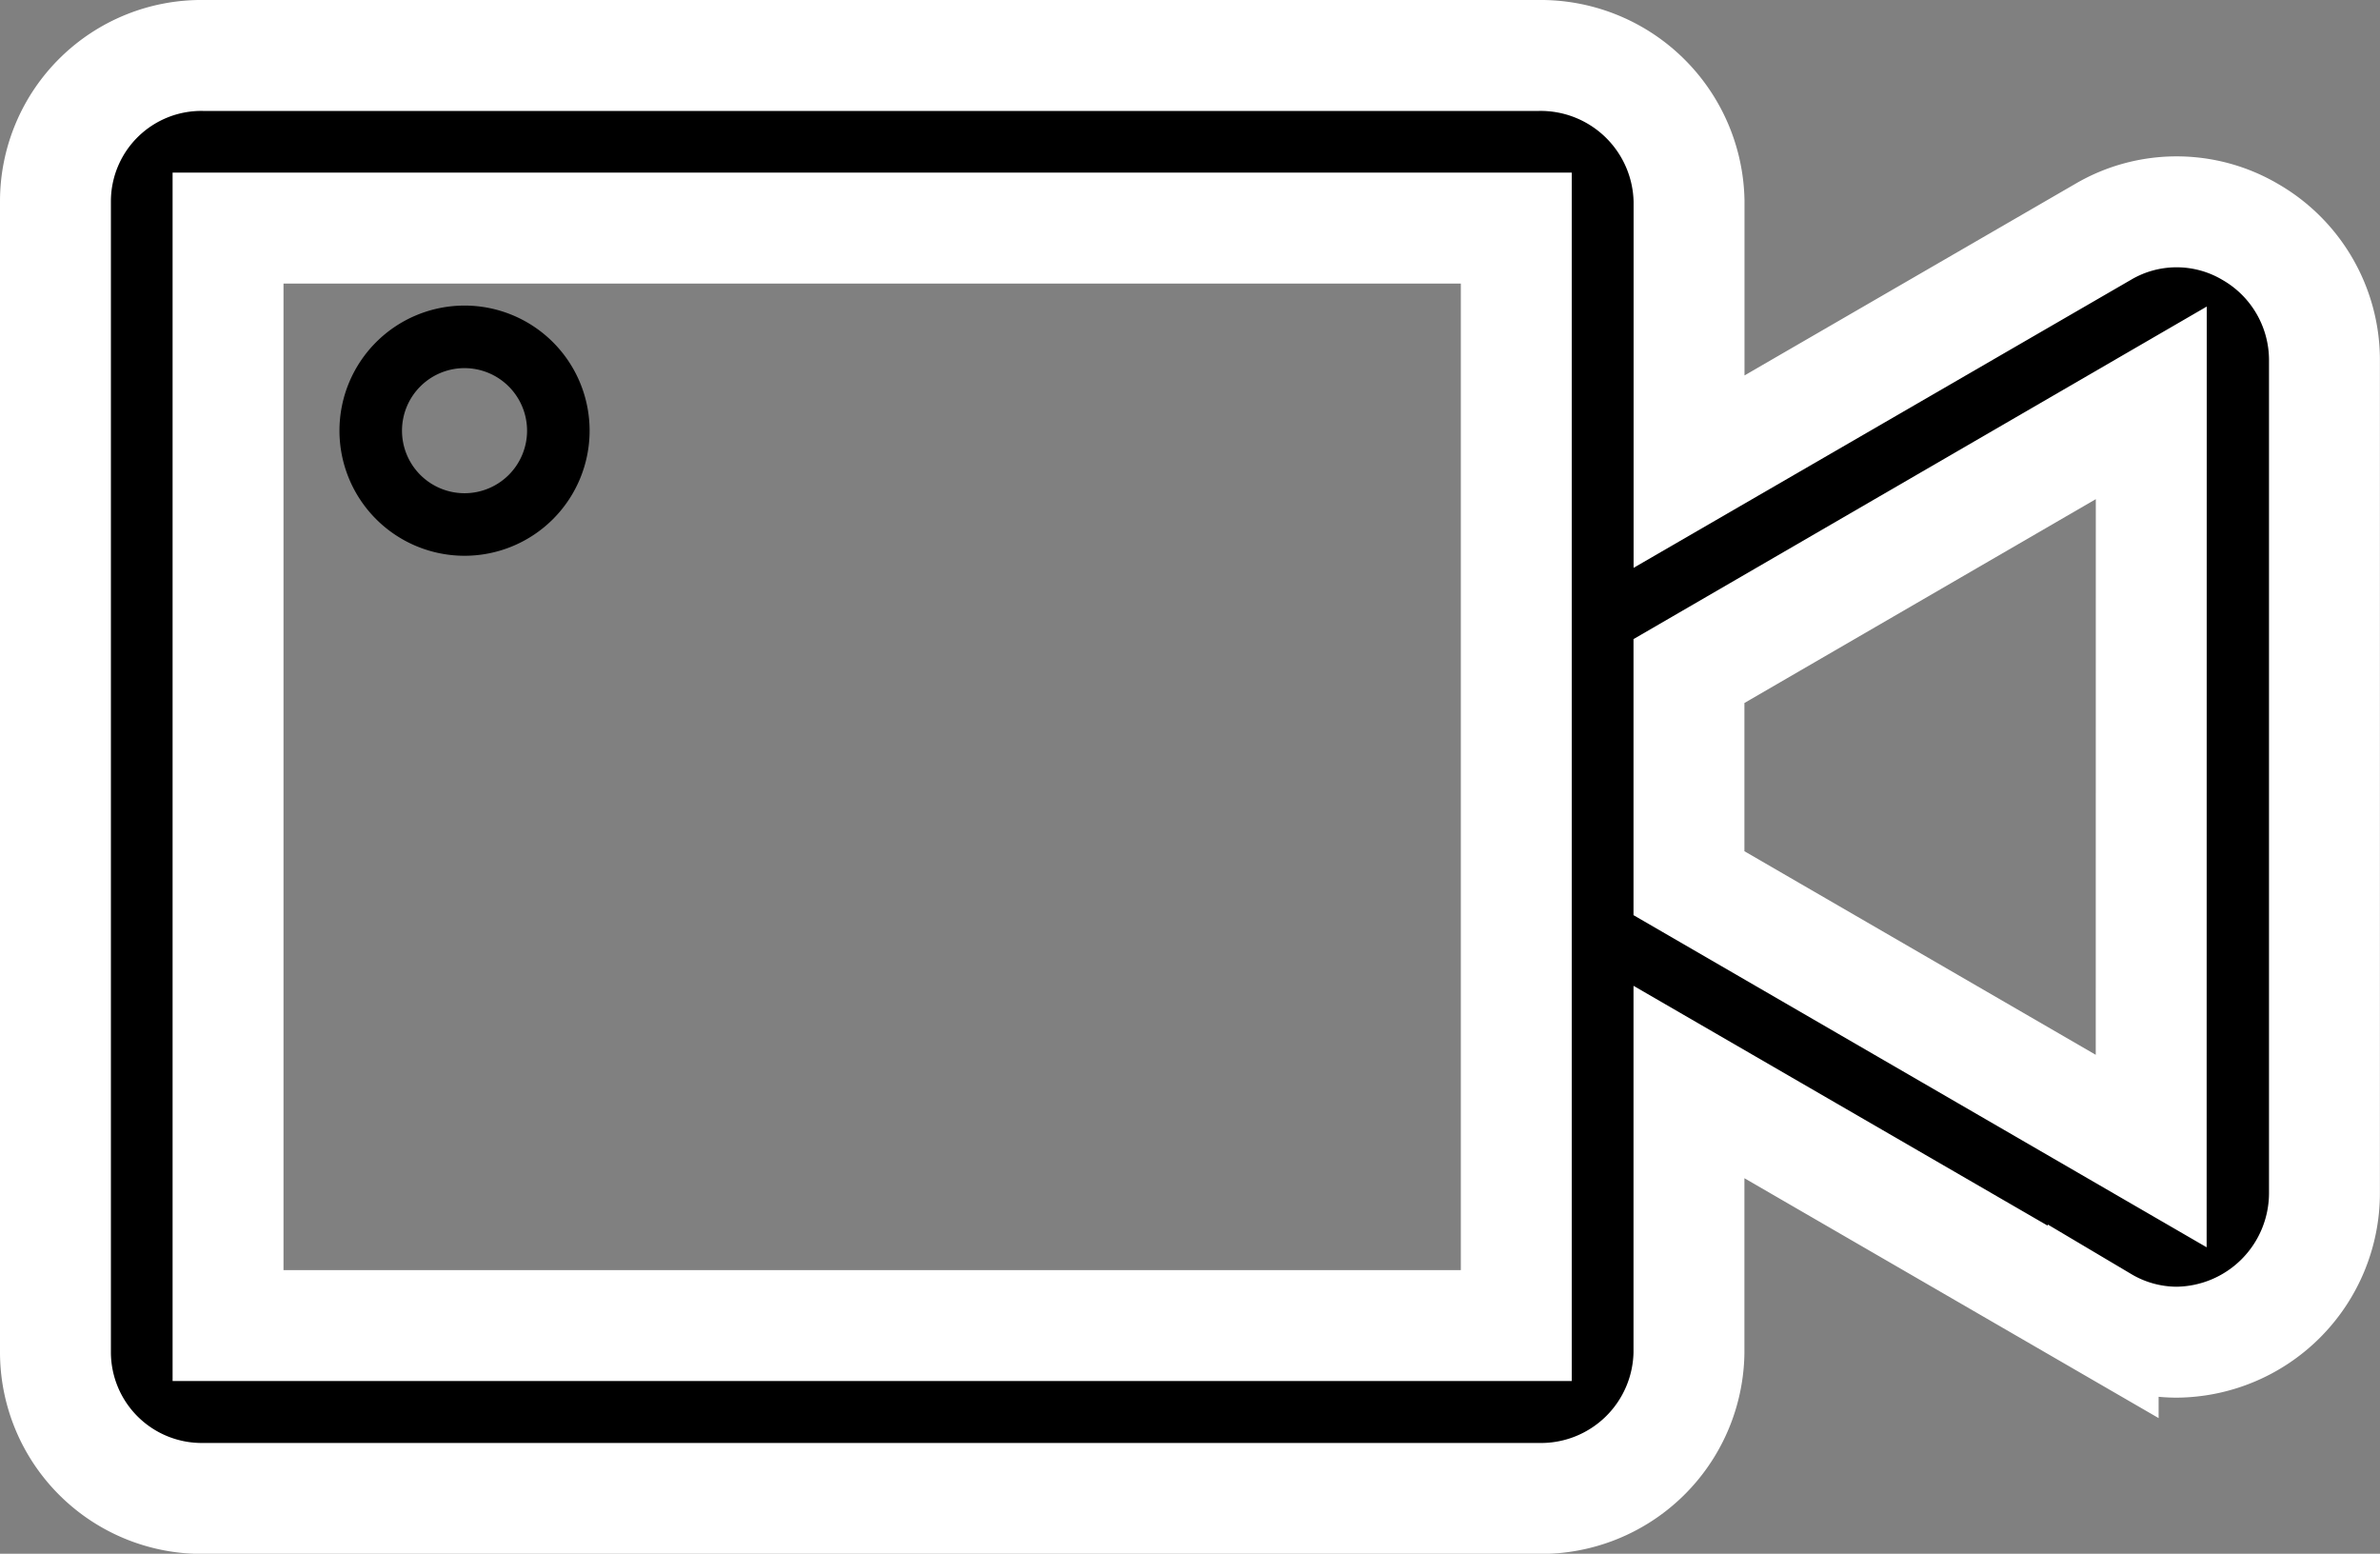
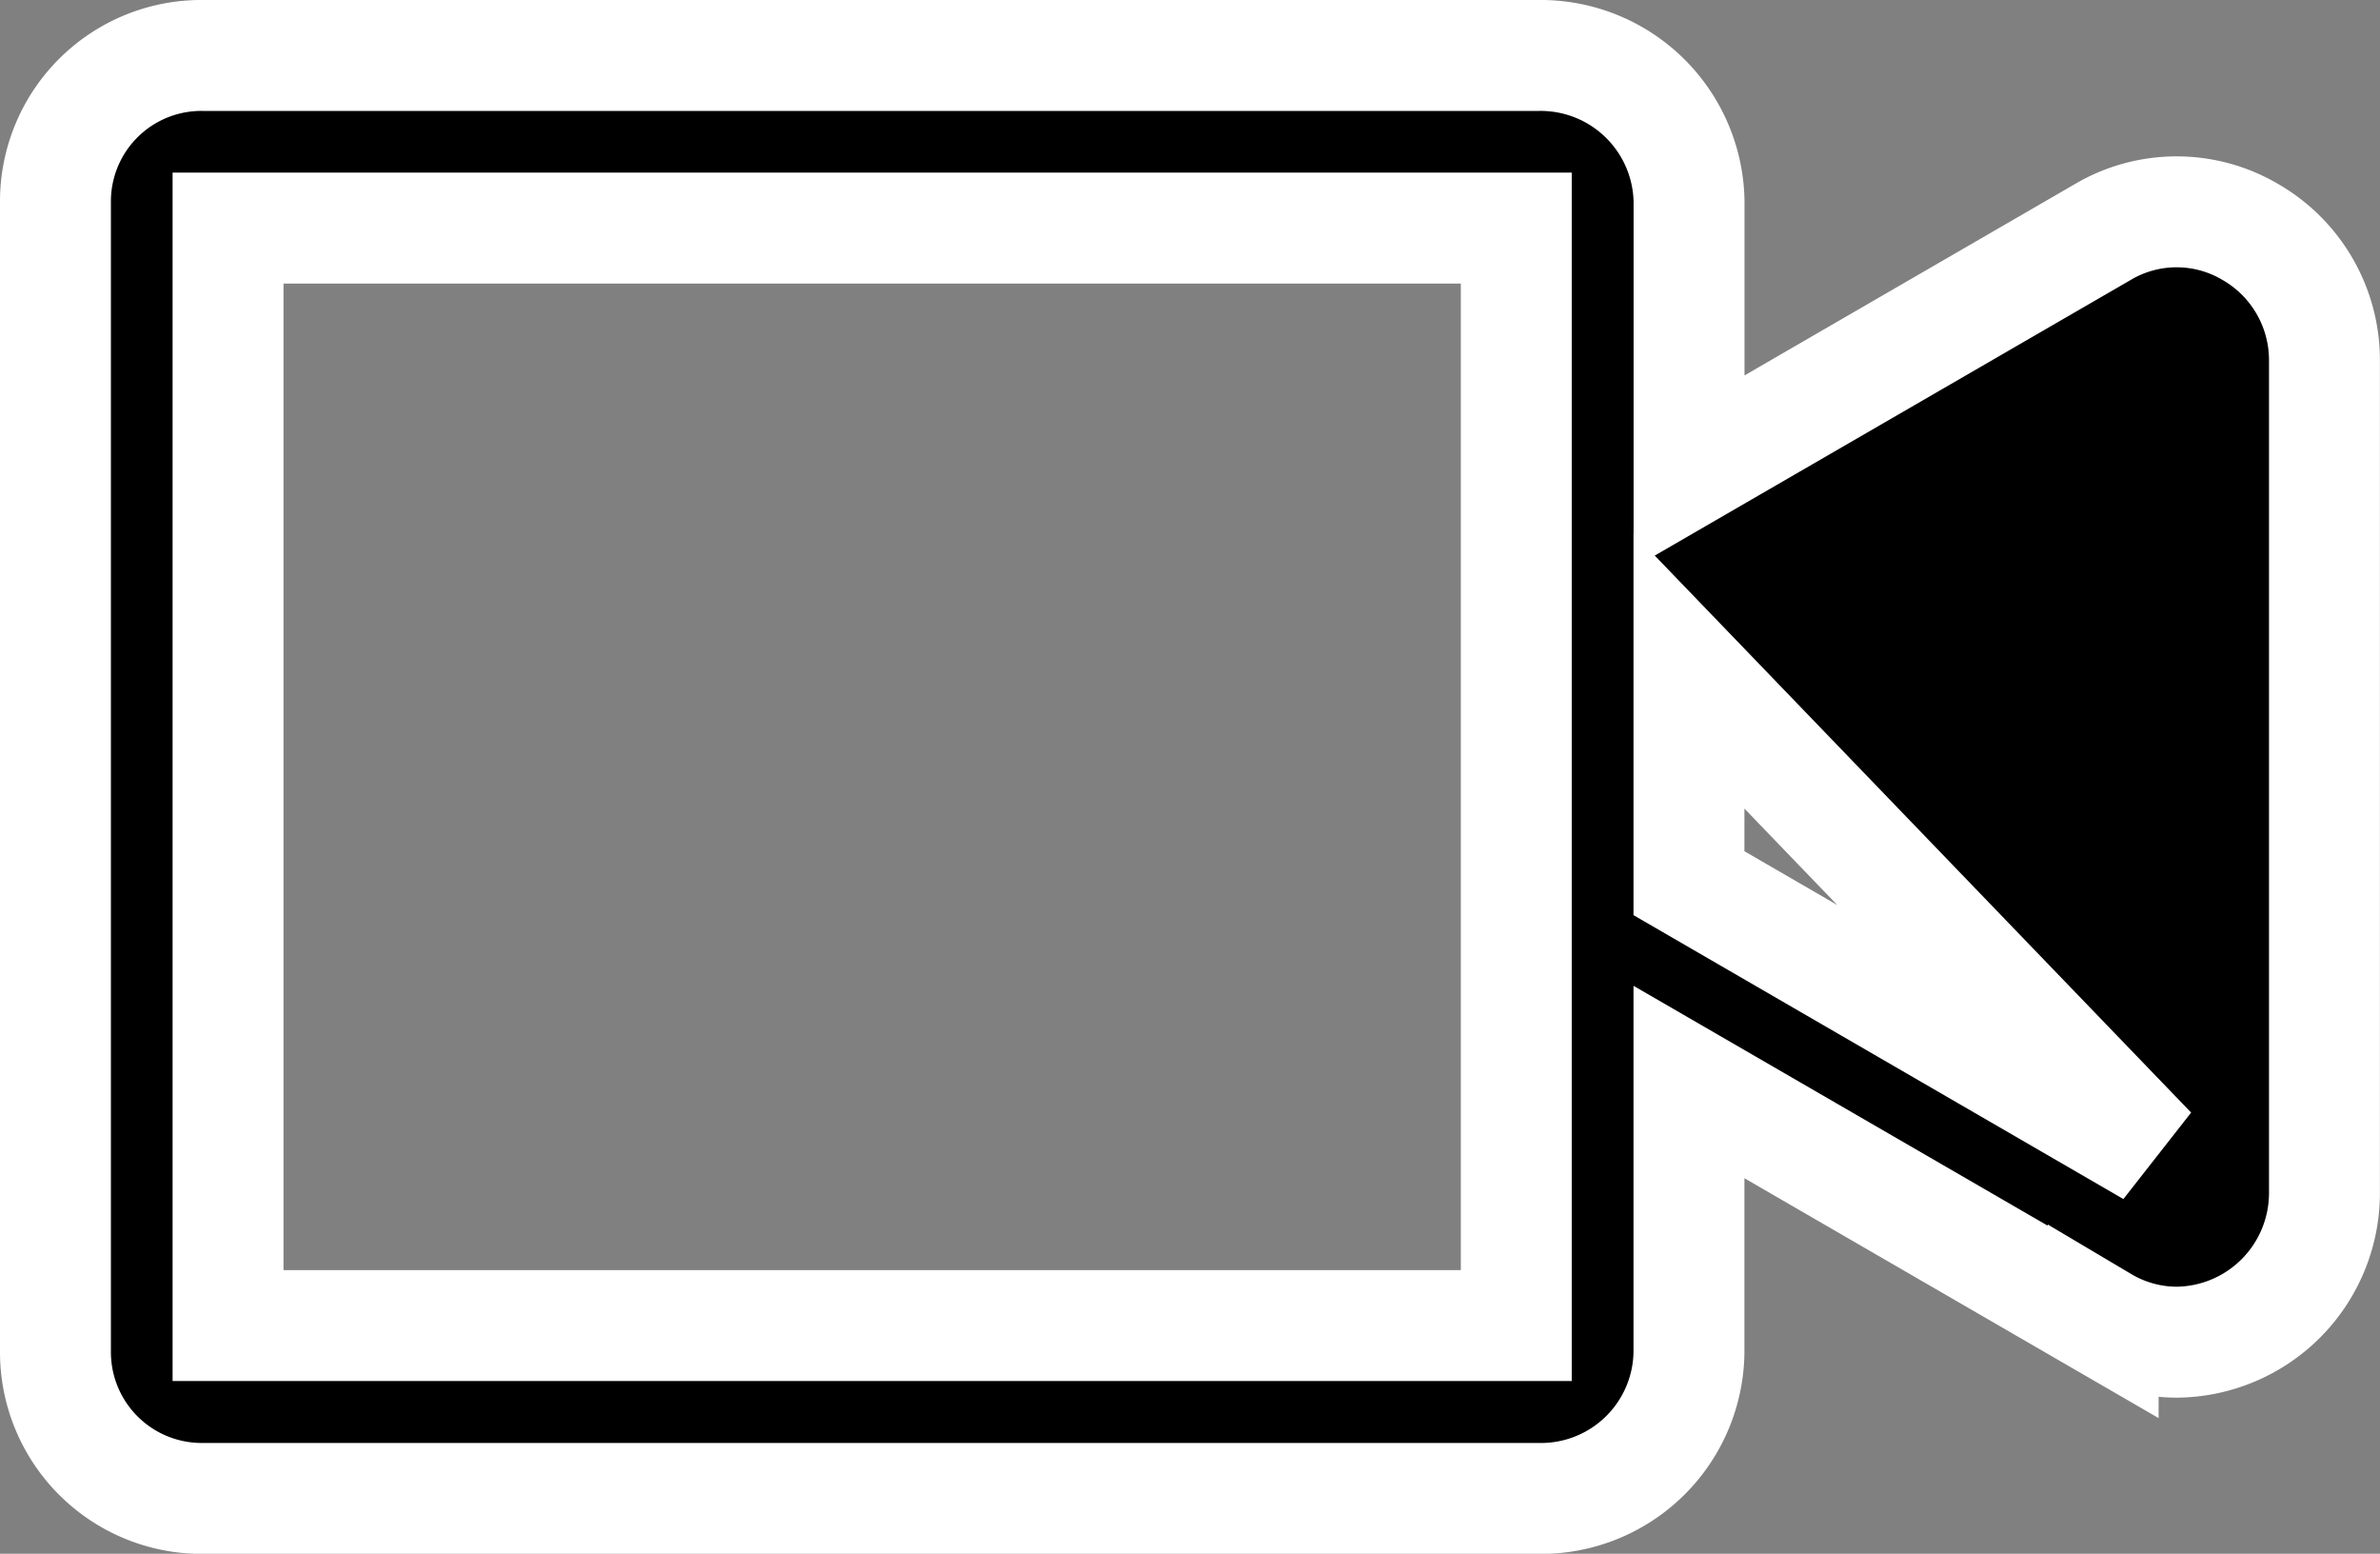
<svg xmlns="http://www.w3.org/2000/svg" width="27.897" height="18.208" viewBox="0 0 27.897 18.208">
  <rect x="0" y="0" width="27.897" height="18.208" fill="#808080" stroke="none" />
  <defs>
    <style>.a{stroke:#fff;stroke-width:1.3px;}</style>
  </defs>
  <g transform="translate(-9973.806 1321.65)">
-     <path class="a" d="M97.623,141.066a1.7,1.7,0,0,0-1.72,0l-4.855,2.811v-3.172A1.74,1.74,0,0,0,89.284,139H73.634a1.71,1.71,0,0,0-1.734,1.705v13.5a1.715,1.715,0,0,0,1.734,1.705h15.65a1.735,1.735,0,0,0,1.763-1.705V151.03l4.855,2.811a1.7,1.7,0,0,0,.86.238,1.749,1.749,0,0,0,1.734-1.741v-9.776A1.734,1.734,0,0,0,97.623,141.066Zm-8.6,12.818h-15.1V141.023h15.1Zm7.442-2.045L91.047,148.7v-2.486l5.419-3.143Z" transform="translate(9902.556 -1460)" />
-     <path d="M1.466.733a.733.733,0,1,0,.733.733A.734.734,0,0,0,1.466.733m0-.733A1.466,1.466,0,1,1,0,1.466,1.466,1.466,0,0,1,1.466,0Z" transform="translate(9977.785 -1318.069)" />
+     <path class="a" d="M97.623,141.066a1.7,1.7,0,0,0-1.72,0l-4.855,2.811v-3.172A1.74,1.74,0,0,0,89.284,139H73.634a1.71,1.71,0,0,0-1.734,1.705v13.5a1.715,1.715,0,0,0,1.734,1.705h15.65a1.735,1.735,0,0,0,1.763-1.705V151.03l4.855,2.811a1.7,1.7,0,0,0,.86.238,1.749,1.749,0,0,0,1.734-1.741v-9.776A1.734,1.734,0,0,0,97.623,141.066Zm-8.6,12.818h-15.1V141.023h15.1Zm7.442-2.045L91.047,148.7v-2.486Z" transform="translate(9902.556 -1460)" />
  </g>
</svg>